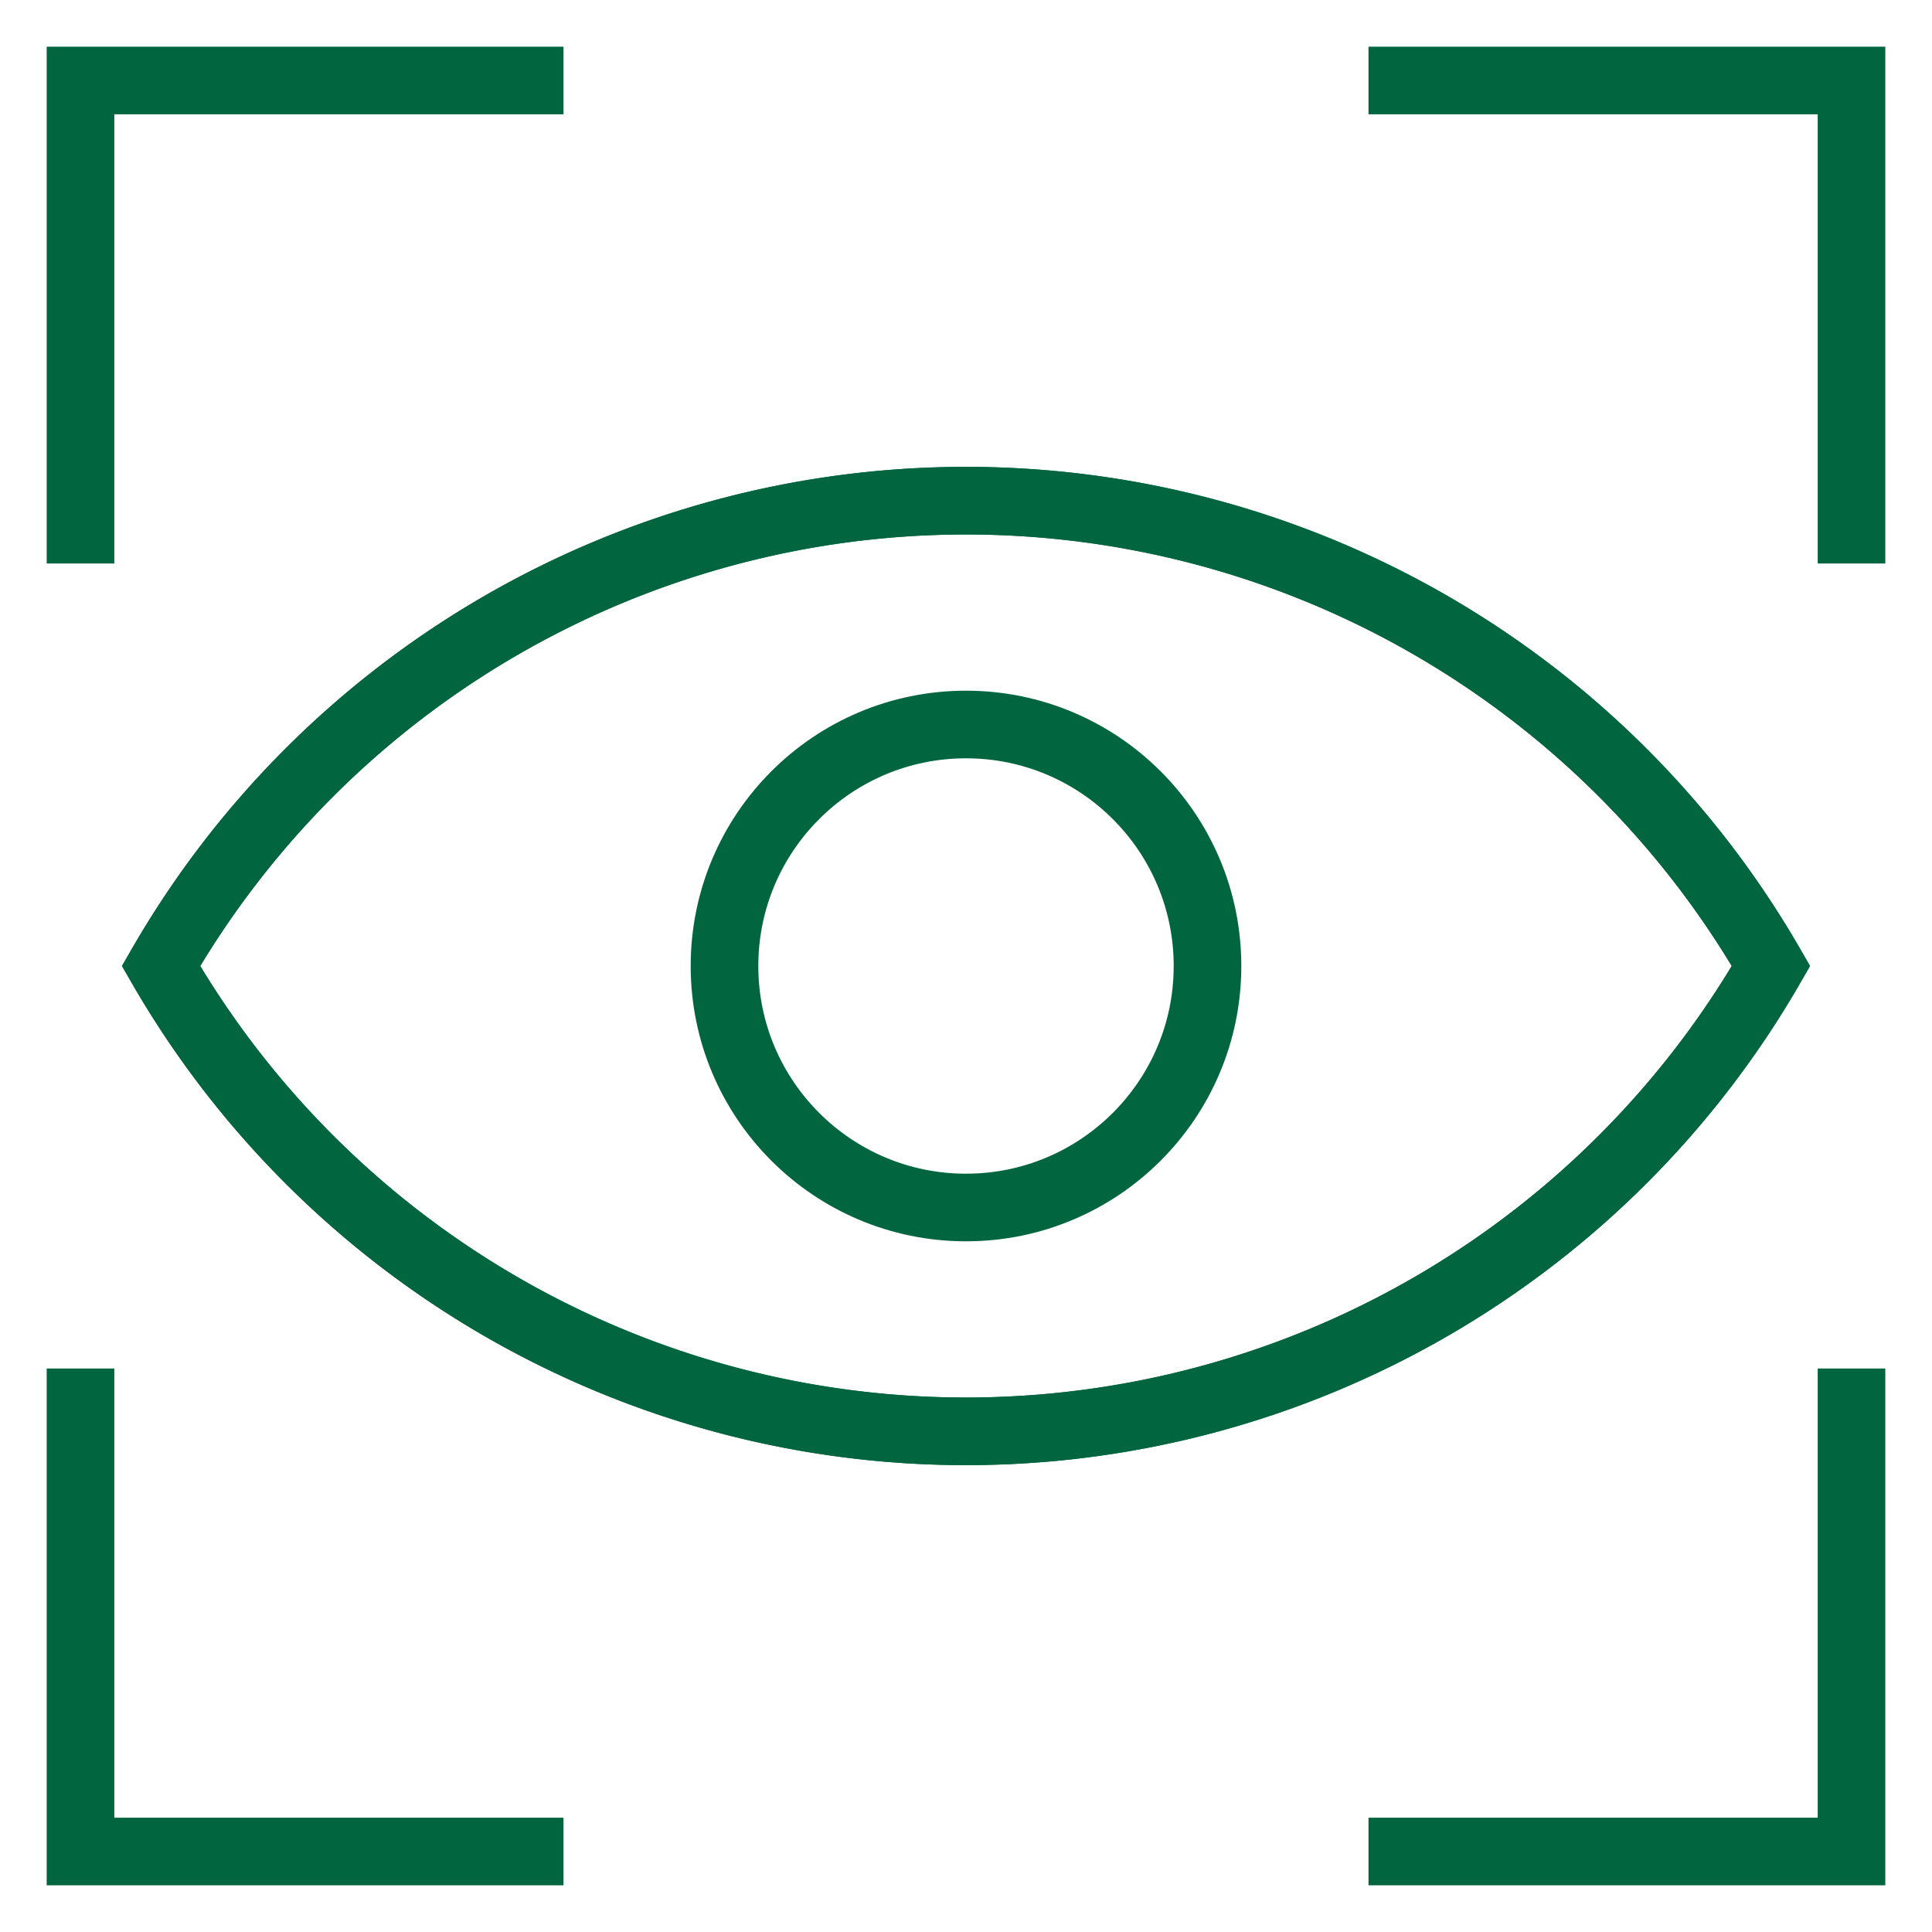
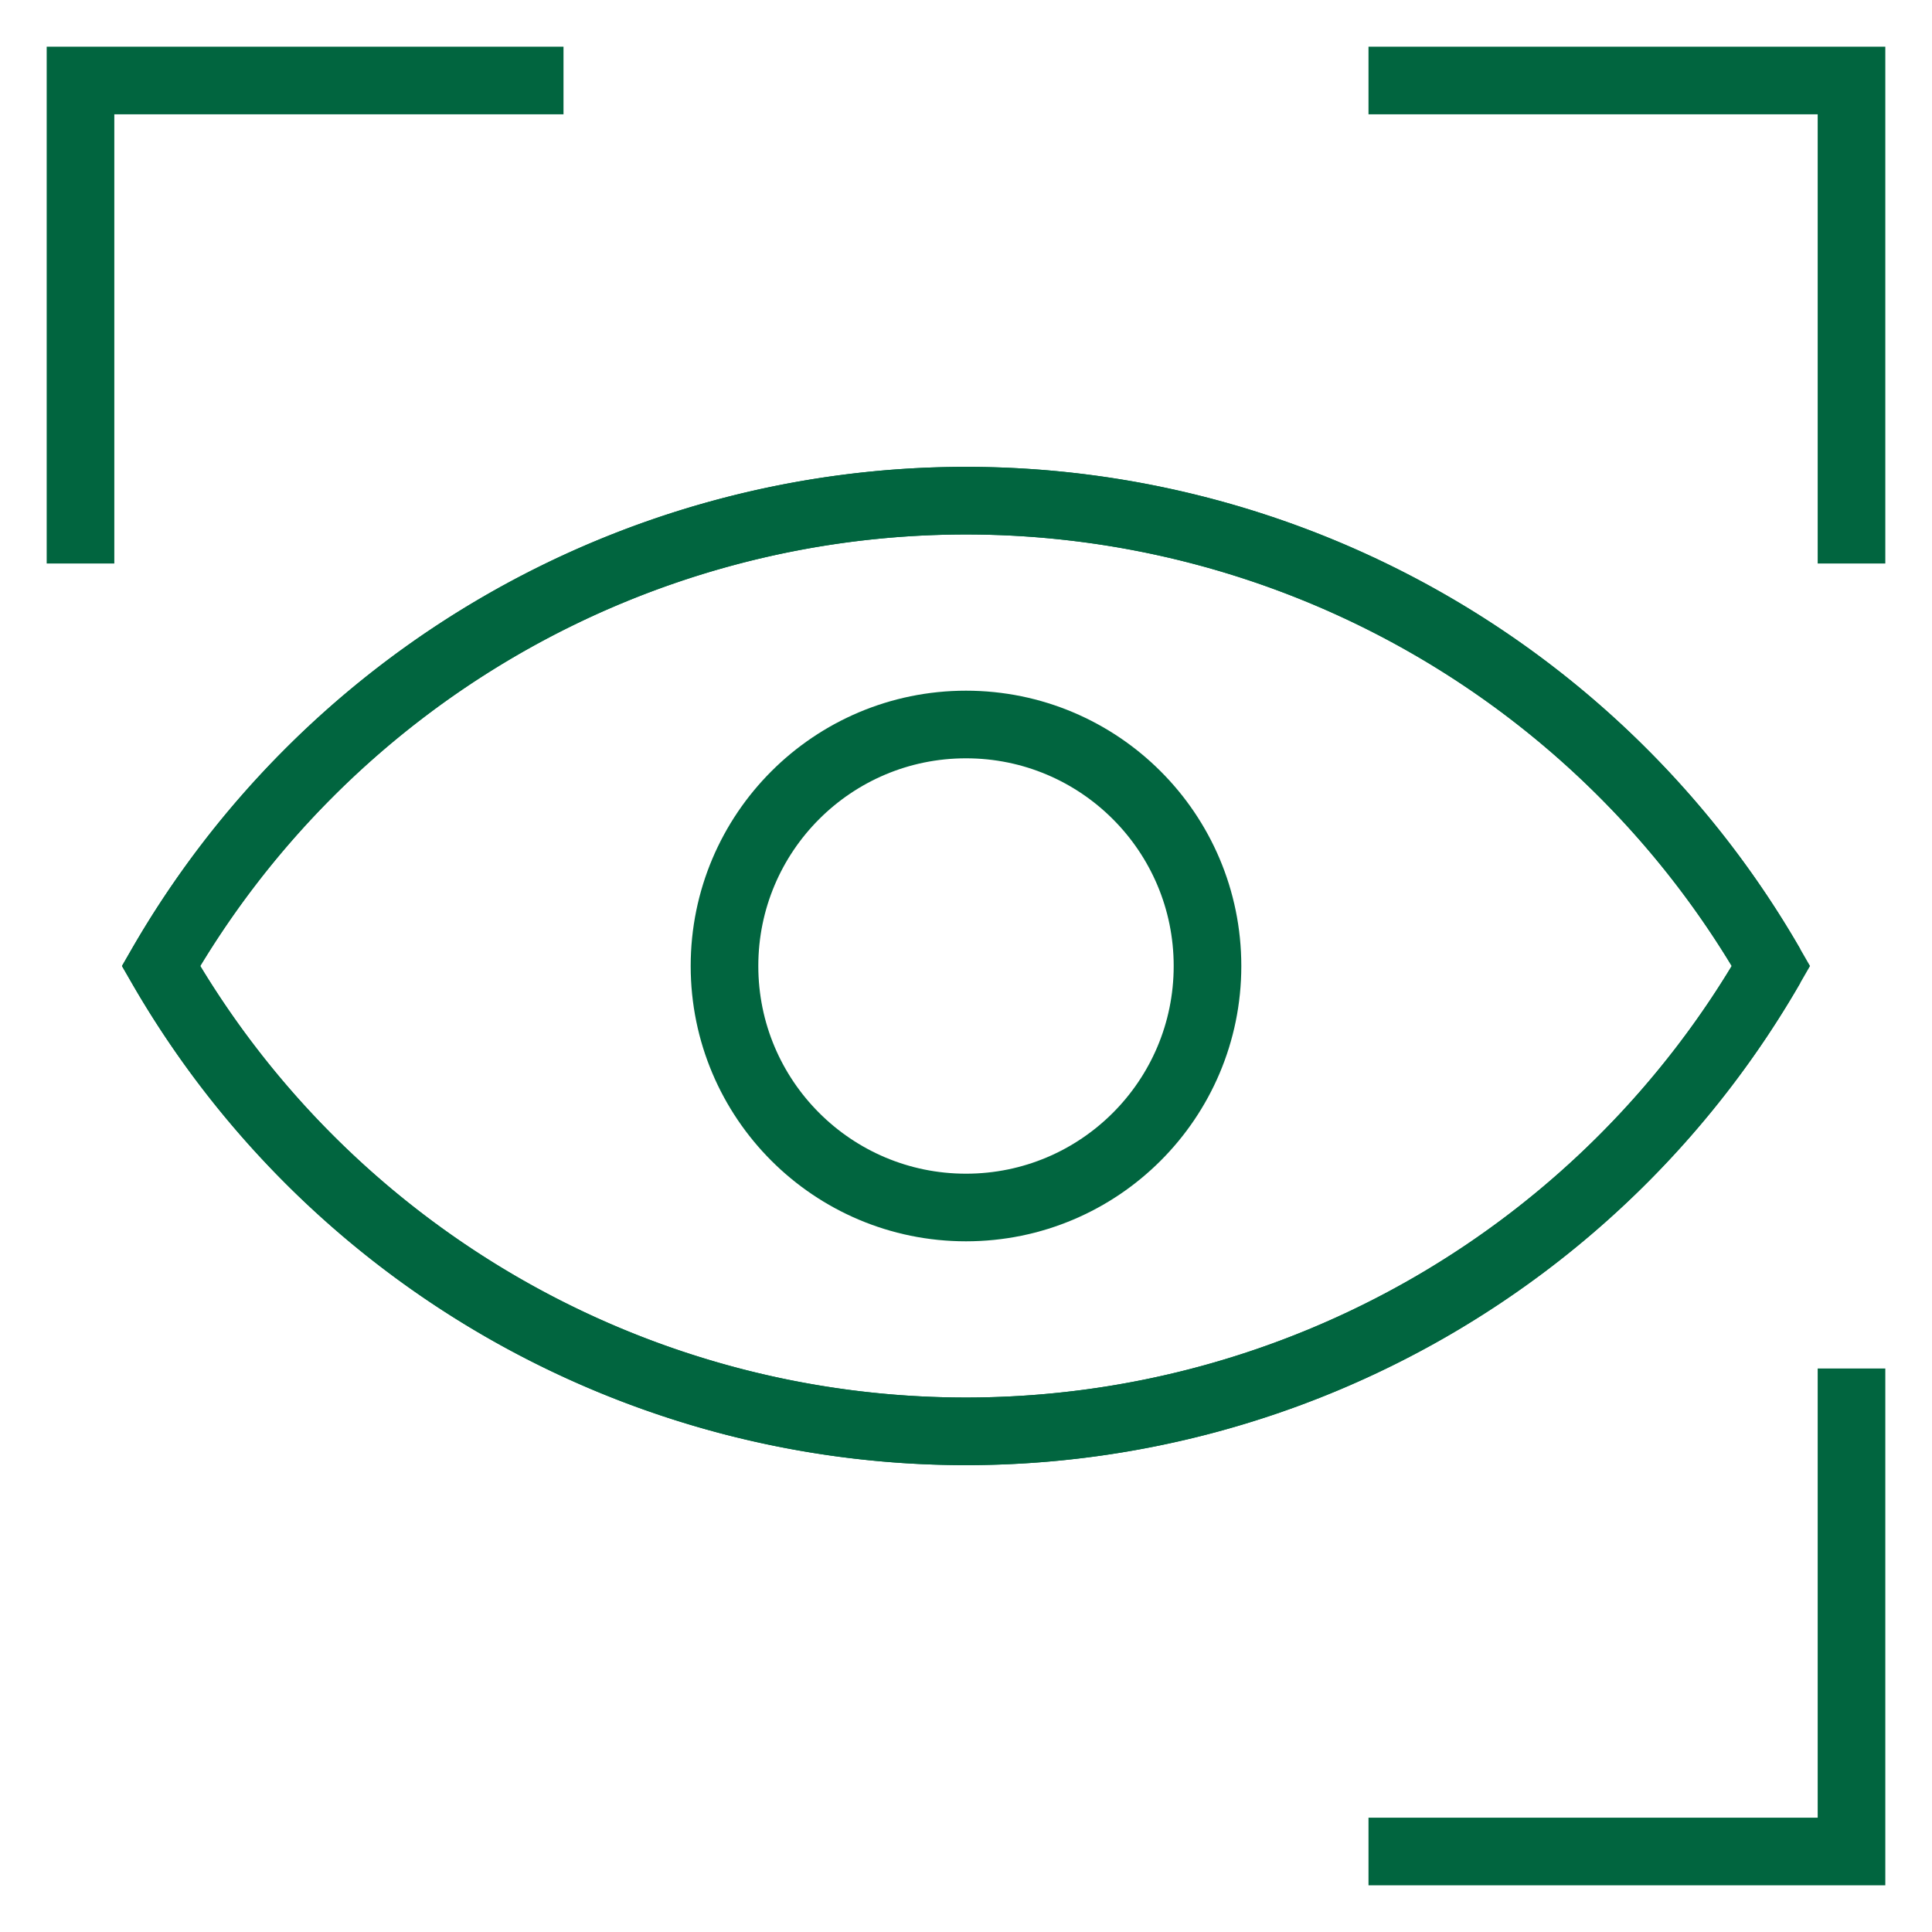
<svg xmlns="http://www.w3.org/2000/svg" width="800px" height="800px" viewBox="0 0 24 24" id="Layer_1" data-name="Layer 1" fill="#000000">
  <g id="SVGRepo_bgCarrier" stroke-width="0" />
  <g id="SVGRepo_tracerCarrier" stroke-linecap="round" stroke-linejoin="round" />
  <g id="SVGRepo_iconCarrier">
    <defs>
      <style>.cls-1{fill:none;stroke:#01653F;stroke-miterlimit:10;stroke-width:0.84;}</style>
    </defs>
    <polyline class="cls-1" points="1 7 1 1 7 1" />
    <polyline class="cls-1" points="17 1 23 1 23 7" />
-     <polyline class="cls-1" points="1 17 1 23 7 23" />
    <polyline class="cls-1" points="17 23 23 23 23 17" />
-     <path class="cls-1" d="M22,12A11.54,11.54,0,0,1,2,12a11.54,11.54,0,0,1,20,0Z" />
+     <path class="cls-1" d="M22,12A11.54,11.54,0,0,1,2,12a11.54,11.54,0,0,1,20,0" />
    <path class="cls-1" d="M22,12A11.54,11.54,0,0,1,2,12a11.54,11.54,0,0,1,20,0Z" />
    <circle class="cls-1" cx="12" cy="12" r="3" />
  </g>
</svg>